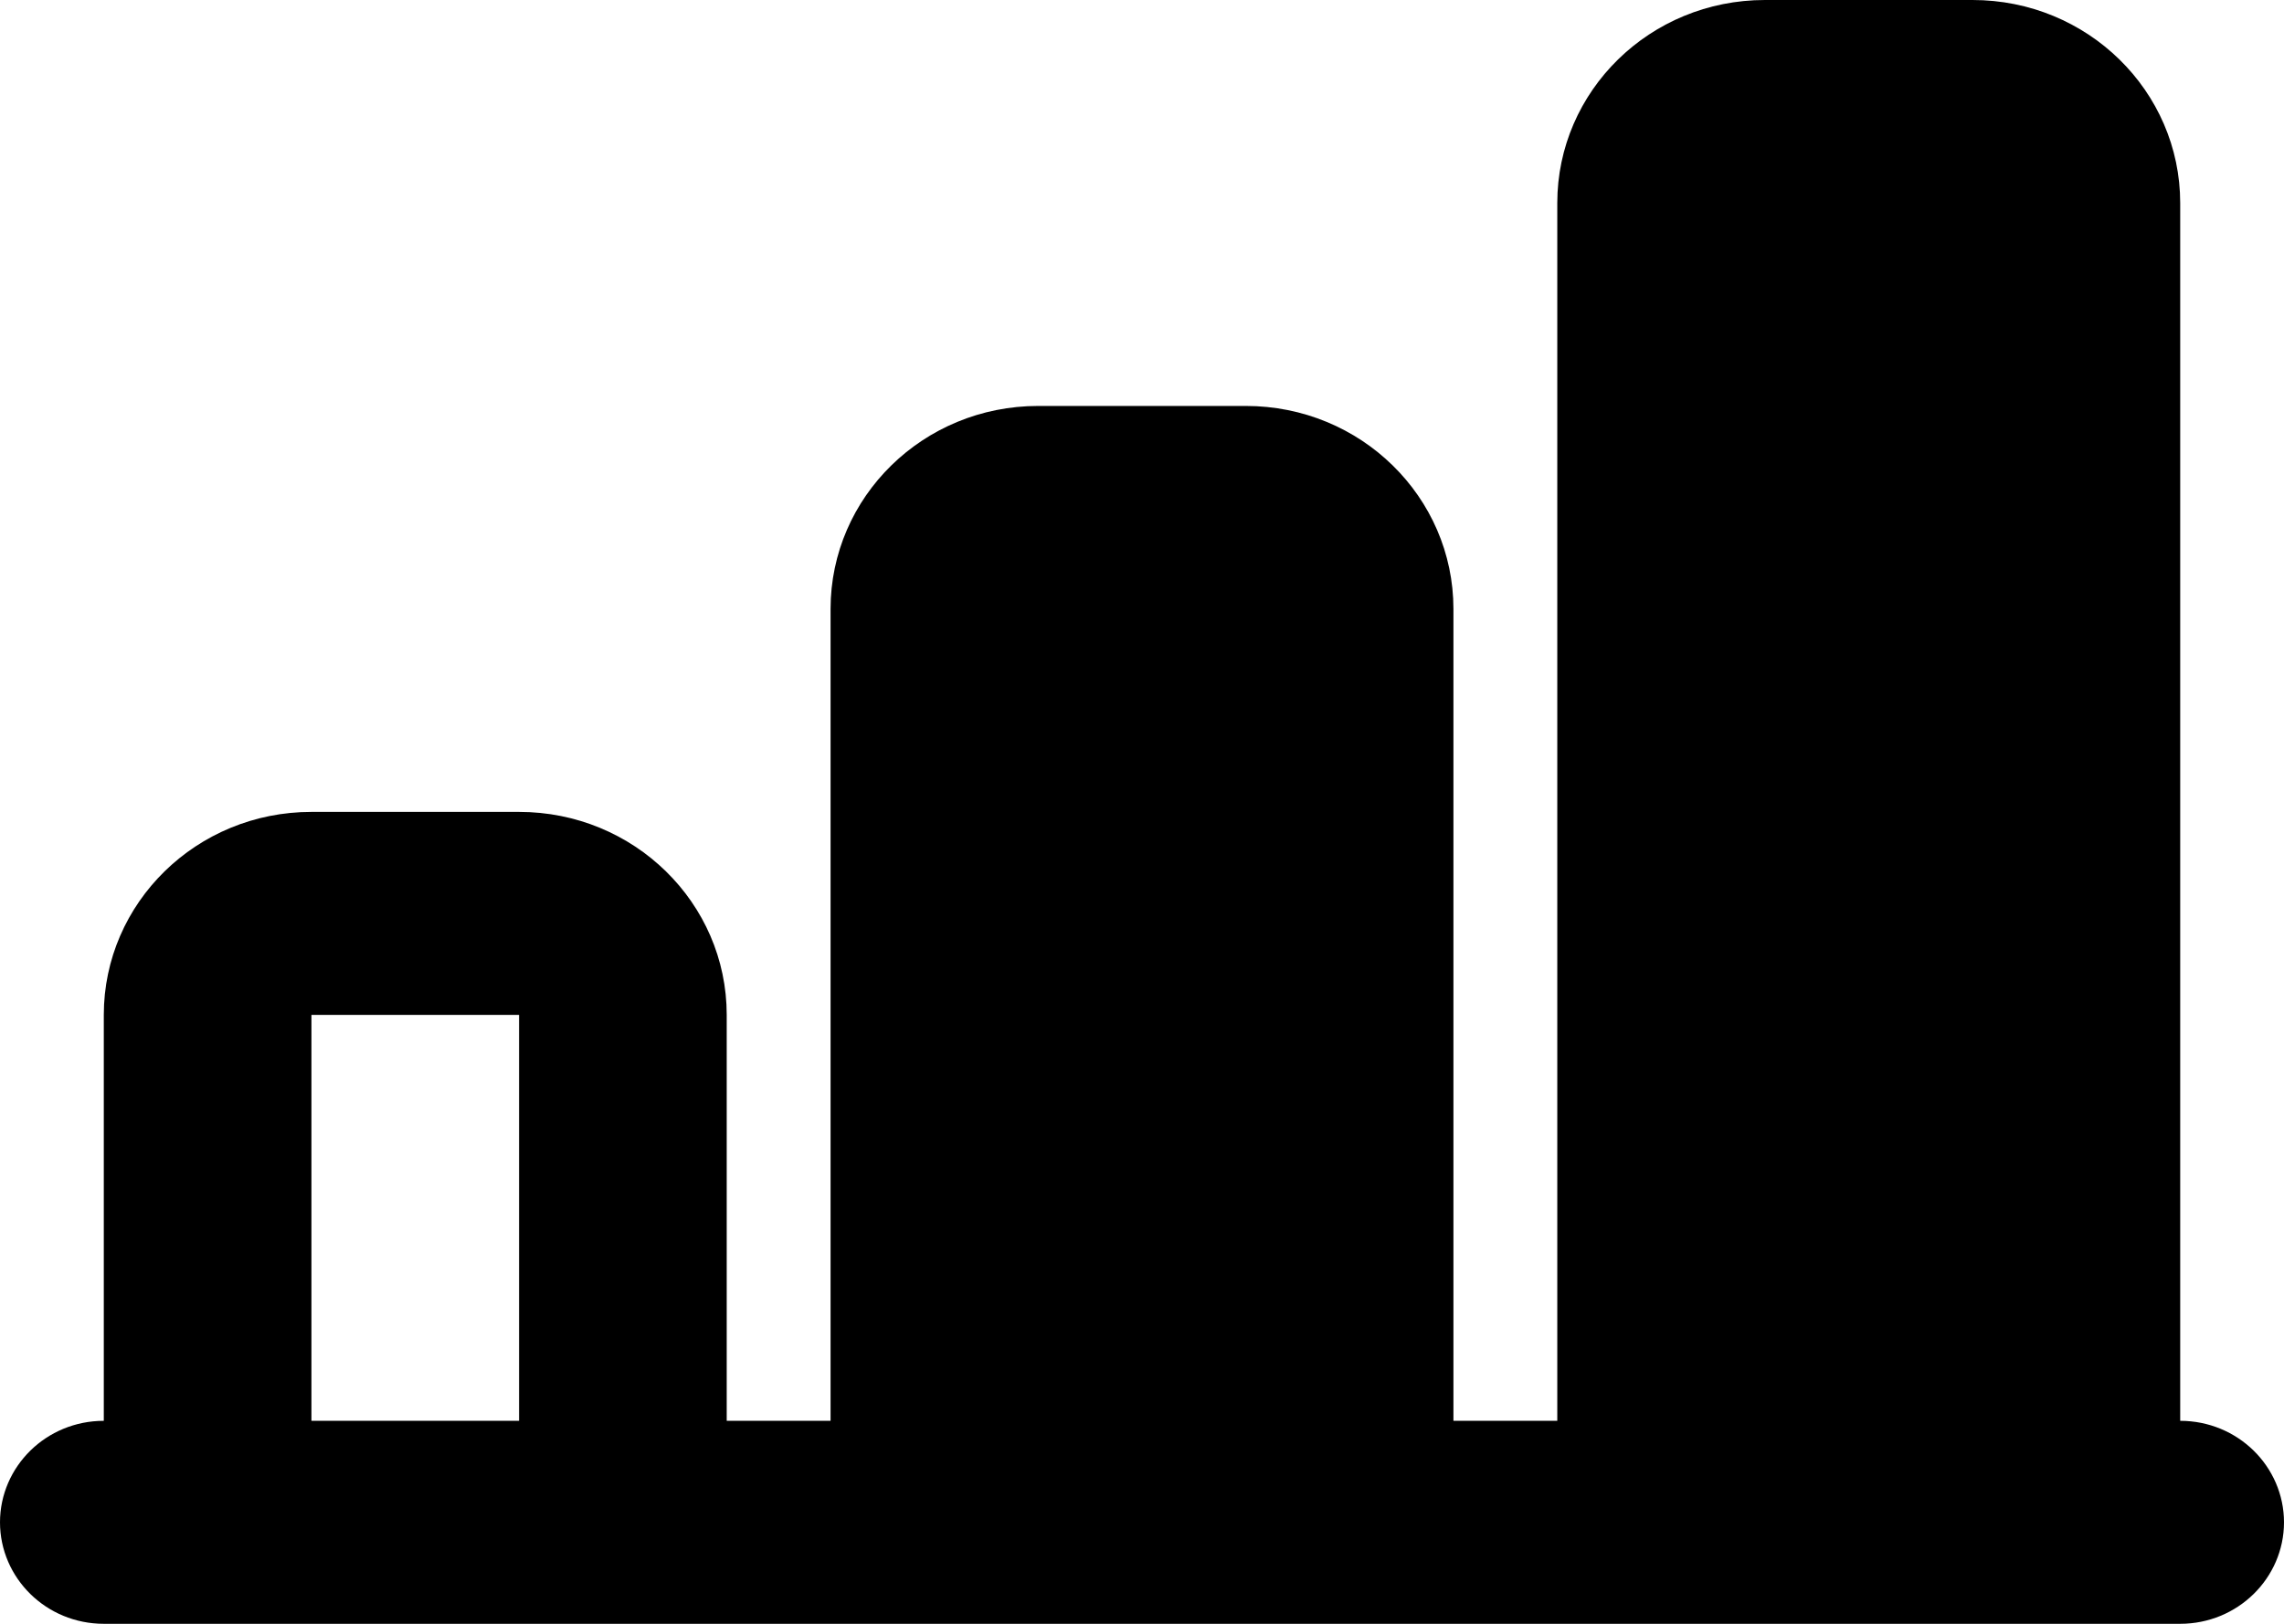
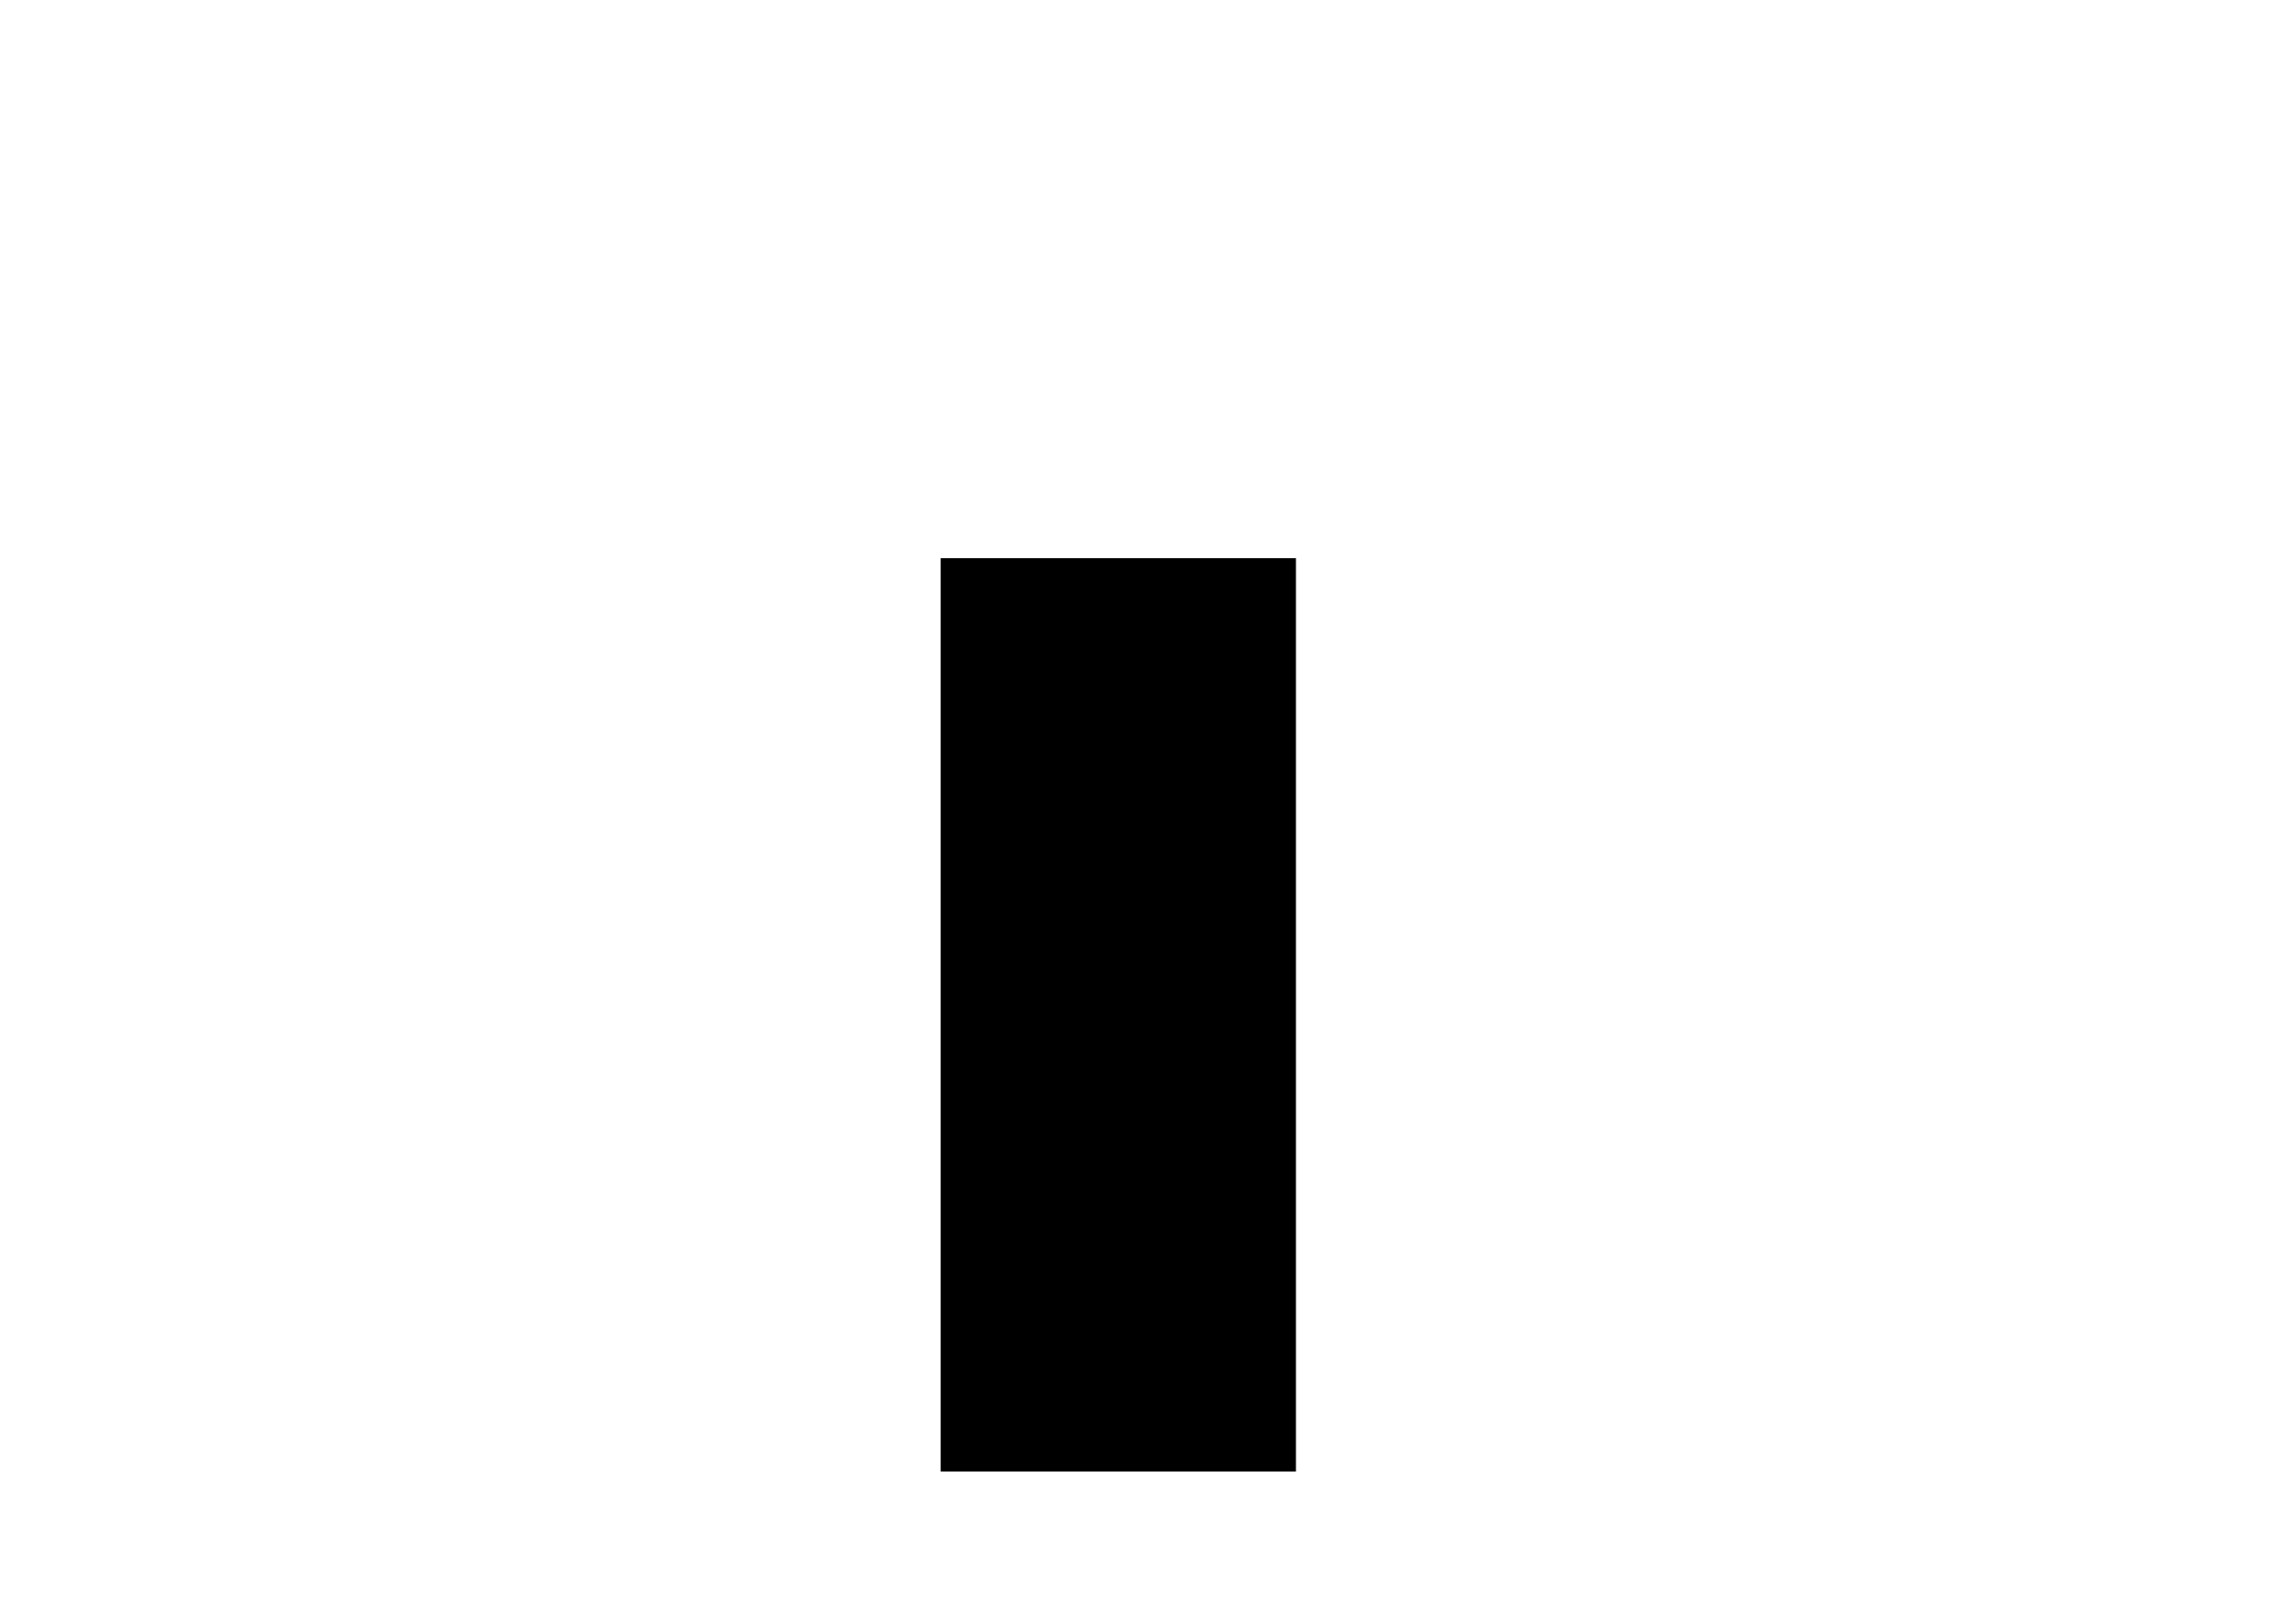
<svg xmlns="http://www.w3.org/2000/svg" width="45" height="32" viewBox="0 0 45 32" fill="none">
-   <path d="M30.682 28.5H31.182V28V4C31.182 2.077 32.778 0.5 34.773 0.5H38.864C40.858 0.5 42.455 2.077 42.455 4V28V28.5H42.955C43.818 28.5 44.5 29.183 44.5 30C44.5 30.817 43.818 31.5 42.955 31.5H40.909H4.091H2.045C1.182 31.5 0.5 30.817 0.5 30C0.5 29.183 1.182 28.5 2.045 28.5H2.545V28V20C2.545 18.077 4.142 16.5 6.136 16.5H10.227C12.222 16.5 13.818 18.077 13.818 20V28V28.5H14.318H16.364H16.864V28V12C16.864 10.077 18.46 8.5 20.454 8.5H24.546C26.54 8.5 28.136 10.077 28.136 12V28V28.5H28.636H30.682ZM34.773 3.5H34.273V4H34.773C34.273 4 34.273 4 34.273 4V4.001V4.002V4.004V4.006V4.008V4.011V4.015V4.019V4.023V4.028V4.033V4.039V4.045V4.052V4.059V4.067V4.075V4.083V4.092V4.101V4.111V4.121V4.132V4.143V4.154V4.166V4.179V4.191V4.204V4.218V4.232V4.247V4.261V4.277V4.292V4.308V4.325V4.342V4.359V4.377V4.395V4.413V4.432V4.452V4.471V4.491V4.512V4.533V4.554V4.576V4.598V4.62V4.643V4.666V4.69V4.714V4.738V4.763V4.788V4.813V4.839V4.865V4.891V4.918V4.946V4.973V5.001V5.029V5.058V5.087V5.117V5.146V5.176V5.207V5.238V5.269V5.3V5.332V5.364V5.397V5.429V5.463V5.496V5.53V5.564V5.598V5.633V5.668V5.704V5.739V5.775V5.812V5.848V5.885V5.923V5.96V5.998V6.037V6.075V6.114V6.153V6.193V6.232V6.272V6.313V6.353V6.394V6.435V6.477V6.519V6.561V6.603V6.646V6.689V6.732V6.775V6.819V6.863V6.907V6.952V6.996V7.042V7.087V7.132V7.178V7.224V7.271V7.317V7.364V7.411V7.459V7.506V7.554V7.602V7.651V7.699V7.748V7.797V7.847V7.896V7.946V7.996V8.046V8.097V8.147V8.198V8.249V8.301V8.352V8.404V8.456V8.508V8.561V8.614V8.666V8.72V8.773V8.826V8.88V8.934V8.988V9.042V9.097V9.151V9.206V9.261V9.317V9.372V9.428V9.484V9.54V9.596V9.652V9.709V9.765V9.822V9.879V9.936V9.994V10.051V10.109V10.167V10.225V10.283V10.342V10.4V10.459V10.518V10.577V10.636V10.695V10.755V10.814V10.874V10.934V10.994V11.054V11.114V11.175V11.235V11.296V11.357V11.418V11.479V11.54V11.601V11.663V11.724V11.786V11.848V11.91V11.972V12.034V12.096V12.158V12.221V12.283V12.346V12.409V12.472V12.535V12.598V12.661V12.724V12.787V12.851V12.915V12.978V13.042V13.106V13.169V13.233V13.297V13.361V13.426V13.49V13.554V13.619V13.683V13.748V13.812V13.877V13.941V14.006V14.071V14.136V14.201V14.266V14.331V14.396V14.461V14.526V14.591V14.657V14.722V14.787V14.853V14.918V14.984V15.049V15.115V15.18V15.246V15.311V15.377V15.443V15.508V15.574V15.639V15.705V15.771V15.837V15.902V15.968V16.034V16.1V16.166V16.231V16.297V16.363V16.429V16.494V16.56V16.626V16.692V16.757V16.823V16.889V16.954V17.02V17.086V17.151V17.217V17.282V17.348V17.413V17.479V17.544V17.61V17.675V17.741V17.806V17.871V17.936V18.002V18.067V18.132V18.197V18.262V18.327V18.392V18.456V18.521V18.586V18.651V18.715V18.78V18.844V18.909V18.973V19.037V19.101V19.166V19.23V19.293V19.357V19.421V19.485V19.548V19.612V19.675V19.739V19.802V19.865V19.928V19.991V20.054V20.117V20.18V20.242V20.305V20.367V20.429V20.492V20.554V20.616V20.677V20.739V20.801V20.862V20.924V20.985V21.046V21.107V21.168V21.228V21.289V21.349V21.41V21.47V21.53V21.59V21.649V21.709V21.769V21.828V21.887V21.946V22.005V22.064V22.122V22.181V22.239V22.297V22.355V22.413V22.47V22.528V22.585V22.642V22.699V22.756V22.812V22.869V22.925V22.981V23.037V23.092V23.148V23.203V23.258V23.313V23.368V23.422V23.477V23.531V23.585V23.639V23.692V23.745V23.799V23.851V23.904V23.957V24.009V24.061V24.113V24.165V24.216V24.267V24.318V24.369V24.419V24.47V24.52V24.57V24.619V24.668V24.718V24.766V24.815V24.863V24.912V24.96V25.007V25.055V25.102V25.149V25.195V25.242V25.288V25.334V25.38V25.425V25.47V25.515V25.559V25.604V25.648V25.692V25.735V25.778V25.821V25.864V25.906V25.948V25.99V26.032V26.073V26.114V26.155V26.195V26.235V26.275V26.314V26.354V26.393V26.431V26.469V26.507V26.545V26.582V26.619V26.656V26.693V26.729V26.765V26.8V26.835V26.87V26.905V26.939V26.973V27.006V27.039V27.072V27.105V27.137V27.169V27.2V27.232V27.262V27.293V27.323V27.353V27.382V27.411V27.44V27.468V27.497V27.524V27.552V27.578V27.605V27.631V27.657V27.683V27.708V27.733V27.757V27.781V27.805V27.828V27.851V27.873V27.895V27.917V27.938V27.959V27.98V28V28.5H34.773H38.864H39.364V28V4V3.5H38.864H34.773ZM20.454 11.5H19.954V12H20.454C19.954 12 19.954 12 19.954 12V12.001V12.001V12.002V12.004V12.005V12.007V12.009V12.012V12.014V12.018V12.021V12.024V12.028V12.033V12.037V12.042V12.047V12.052V12.057V12.063V12.069V12.076V12.082V12.089V12.096V12.104V12.111V12.12V12.128V12.136V12.145V12.154V12.163V12.173V12.183V12.193V12.203V12.213V12.224V12.235V12.247V12.258V12.27V12.282V12.295V12.307V12.32V12.333V12.346V12.36V12.374V12.388V12.402V12.417V12.431V12.446V12.462V12.477V12.493V12.509V12.525V12.541V12.558V12.575V12.592V12.609V12.627V12.645V12.662V12.681V12.699V12.718V12.737V12.756V12.775V12.795V12.814V12.834V12.854V12.875V12.896V12.916V12.937V12.959V12.98V13.002V13.024V13.046V13.068V13.09V13.113V13.136V13.159V13.182V13.206V13.229V13.253V13.277V13.302V13.326V13.351V13.376V13.401V13.426V13.451V13.477V13.503V13.528V13.555V13.581V13.607V13.634V13.661V13.688V13.715V13.743V13.77V13.798V13.826V13.854V13.882V13.911V13.94V13.968V13.997V14.026V14.056V14.085V14.115V14.145V14.174V14.204V14.235V14.265V14.296V14.326V14.357V14.389V14.42V14.451V14.482V14.514V14.546V14.578V14.61V14.642V14.675V14.707V14.74V14.773V14.806V14.839V14.872V14.905V14.939V14.973V15.007V15.04V15.075V15.109V15.143V15.178V15.212V15.247V15.282V15.317V15.352V15.387V15.422V15.458V15.493V15.529V15.565V15.601V15.637V15.673V15.709V15.746V15.782V15.819V15.856V15.893V15.93V15.967V16.004V16.041V16.079V16.116V16.154V16.192V16.229V16.267V16.305V16.343V16.382V16.42V16.458V16.497V16.535V16.574V16.613V16.652V16.691V16.73V16.769V16.808V16.847V16.887V16.926V16.966V17.006V17.045V17.085V17.125V17.165V17.205V17.245V17.285V17.325V17.366V17.406V17.447V17.487V17.528V17.568V17.609V17.65V17.691V17.732V17.773V17.814V17.855V17.896V17.937V17.979V18.02V18.061V18.103V18.144V18.186V18.228V18.269V18.311V18.353V18.395V18.436V18.478V18.52V18.562V18.604V18.646V18.688V18.731V18.773V18.815V18.857V18.9V18.942V18.984V19.027V19.069V19.112V19.154V19.197V19.239V19.282V19.324V19.367V19.41V19.452V19.495V19.538V19.58V19.623V19.666V19.709V19.751V19.794V19.837V19.88V19.923V19.965V20.008V20.051V20.094V20.137V20.18V20.223V20.266V20.309V20.352V20.394V20.437V20.48V20.523V20.566V20.609V20.652V20.695V20.737V20.78V20.823V20.866V20.909V20.951V20.994V21.037V21.08V21.123V21.165V21.208V21.251V21.293V21.336V21.379V21.421V21.464V21.506V21.549V21.591V21.634V21.676V21.719V21.761V21.803V21.846V21.888V21.93V21.972V22.014V22.056V22.099V22.141V22.183V22.224V22.266V22.308V22.35V22.392V22.433V22.475V22.517V22.558V22.6V22.641V22.683V22.724V22.765V22.806V22.848V22.889V22.93V22.971V23.012V23.053V23.093V23.134V23.175V23.215V23.256V23.296V23.337V23.377V23.417V23.457V23.498V23.538V23.578V23.617V23.657V23.697V23.737V23.776V23.816V23.855V23.894V23.933V23.973V24.012V24.051V24.089V24.128V24.167V24.206V24.244V24.282V24.321V24.359V24.397V24.435V24.473V24.511V24.548V24.586V24.623V24.661V24.698V24.735V24.772V24.809V24.846V24.883V24.92V24.956V24.992V25.029V25.065V25.101V25.137V25.173V25.208V25.244V25.279V25.315V25.35V25.385V25.42V25.455V25.49V25.524V25.559V25.593V25.627V25.661V25.695V25.729V25.762V25.796V25.829V25.863V25.896V25.929V25.961V25.994V26.027V26.059V26.091V26.123V26.155V26.187V26.219V26.25V26.282V26.313V26.344V26.375V26.405V26.436V26.466V26.496V26.526V26.556V26.586V26.616V26.645V26.674V26.703V26.733V26.761V26.79V26.818V26.846V26.875V26.902V26.93V26.958V26.985V27.012V27.039V27.066V27.093V27.119V27.146V27.172V27.198V27.223V27.249V27.274V27.3V27.325V27.349V27.374V27.398V27.423V27.447V27.471V27.494V27.518V27.541V27.564V27.587V27.609V27.632V27.654V27.676V27.698V27.72V27.741V27.762V27.783V27.804V27.825V27.845V27.865V27.885V27.905V27.924V27.944V27.962V27.981V28V28.5H20.454H24.546H25.046V28V12V11.5H24.546H20.454ZM6.136 19.5H5.636V20H6.136L5.636 20V20V20.001V20.001V20.002V20.002V20.003V20.004V20.005V20.006V20.008V20.009V20.01V20.012V20.014V20.016V20.018V20.02V20.022V20.024V20.027V20.029V20.032V20.035V20.038V20.041V20.044V20.047V20.051V20.054V20.058V20.062V20.066V20.07V20.074V20.078V20.082V20.087V20.091V20.096V20.1V20.105V20.11V20.115V20.12V20.126V20.131V20.137V20.142V20.148V20.154V20.16V20.166V20.172V20.178V20.184V20.191V20.197V20.204V20.211V20.218V20.224V20.232V20.239V20.246V20.253V20.261V20.268V20.276V20.284V20.292V20.3V20.308V20.316V20.324V20.332V20.341V20.349V20.358V20.367V20.375V20.384V20.393V20.402V20.412V20.421V20.43V20.44V20.449V20.459V20.469V20.479V20.489V20.499V20.509V20.519V20.529V20.54V20.55V20.561V20.571V20.582V20.593V20.604V20.615V20.626V20.637V20.648V20.659V20.671V20.682V20.694V20.706V20.717V20.729V20.741V20.753V20.765V20.777V20.789V20.802V20.814V20.826V20.839V20.852V20.864V20.877V20.89V20.903V20.916V20.929V20.942V20.955V20.969V20.982V20.996V21.009V21.023V21.036V21.05V21.064V21.078V21.092V21.106V21.12V21.134V21.148V21.163V21.177V21.192V21.206V21.221V21.235V21.25V21.265V21.28V21.295V21.31V21.325V21.34V21.355V21.37V21.386V21.401V21.416V21.432V21.448V21.463V21.479V21.495V21.511V21.526V21.542V21.558V21.574V21.59V21.607V21.623V21.639V21.656V21.672V21.689V21.705V21.722V21.738V21.755V21.772V21.788V21.805V21.822V21.839V21.856V21.873V21.89V21.908V21.925V21.942V21.959V21.977V21.994V22.012V22.029V22.047V22.065V22.082V22.1V22.118V22.136V22.154V22.171V22.189V22.207V22.226V22.244V22.262V22.28V22.298V22.316V22.335V22.353V22.372V22.39V22.409V22.427V22.446V22.464V22.483V22.502V22.52V22.539V22.558V22.577V22.596V22.615V22.634V22.653V22.672V22.691V22.71V22.729V22.748V22.767V22.787V22.806V22.825V22.845V22.864V22.884V22.903V22.922V22.942V22.962V22.981V23.001V23.02V23.04V23.06V23.079V23.099V23.119V23.139V23.159V23.178V23.198V23.218V23.238V23.258V23.278V23.298V23.318V23.338V23.358V23.379V23.399V23.419V23.439V23.459V23.48V23.5V23.52V23.54V23.561V23.581V23.601V23.622V23.642V23.663V23.683V23.703V23.724V23.744V23.765V23.785V23.806V23.826V23.847V23.867V23.888V23.909V23.929V23.95V23.971V23.991V24.012V24.033V24.053V24.074V24.095V24.115V24.136V24.157V24.178V24.198V24.219V24.24V24.261V24.281V24.302V24.323V24.344V24.365V24.385V24.406V24.427V24.448V24.469V24.489V24.51V24.531V24.552V24.573V24.594V24.614V24.635V24.656V24.677V24.698V24.719V24.739V24.76V24.781V24.802V24.823V24.844V24.864V24.885V24.906V24.927V24.948V24.969V24.989V25.01V25.031V25.052V25.073V25.093V25.114V25.135V25.155V25.176V25.197V25.218V25.238V25.259V25.28V25.3V25.321V25.342V25.362V25.383V25.404V25.424V25.445V25.465V25.486V25.506V25.527V25.547V25.568V25.588V25.609V25.629V25.65V25.67V25.69V25.711V25.731V25.751V25.772V25.792V25.812V25.832V25.853V25.873V25.893V25.913V25.933V25.953V25.974V25.994V26.014V26.034V26.054V26.074V26.094V26.113V26.133V26.153V26.173V26.193V26.213V26.232V26.252V26.272V26.291V26.311V26.331V26.35V26.37V26.389V26.409V26.428V26.448V26.467V26.486V26.506V26.525V26.544V26.563V26.583V26.602V26.621V26.64V26.659V26.678V26.697V26.716V26.735V26.753V26.772V26.791V26.81V26.828V26.847V26.866V26.884V26.903V26.921V26.94V26.958V26.976V26.995V27.013V27.031V27.049V27.067V27.086V27.104V27.122V27.14V27.157V27.175V27.193V27.211V27.229V27.246V27.264V27.282V27.299V27.317V27.334V27.351V27.369V27.386V27.403V27.42V27.437V27.454V27.471V27.488V27.505V27.522V27.539V27.555V27.572V27.589V27.605V27.622V27.638V27.655V27.671V27.687V27.703V27.72V27.736V27.752V27.768V27.784V27.8V27.815V27.831V27.847V27.862V27.878V27.893V27.909V27.924V27.939V27.955V27.97V27.985V28V28.5H6.136H10.227H10.727V28V20V19.5H10.227H6.136Z" fill="#050F97" stroke="#F4F3F1" style="fill:#050F97;fill:color(display-p3 0.02 0.059 0.592);fill-opacity:1;stroke:#F4F3F1;stroke:color(display-p3 0.957 0.953 0.945);stroke-opacity:1;" />
-   <rect x="33.533" y="3" width="7" height="26" fill="#008BFF" fill-opacity="0.7" style="fill:#008BFF;fill:color(display-p3 0 0.545 1);fill-opacity:0.7;" />
  <rect x="18.533" y="11" width="7" height="18" fill="#050F97" style="fill:#050F97;fill:color(display-p3 0.02 0.059 0.592);fill-opacity:1;" />
</svg>